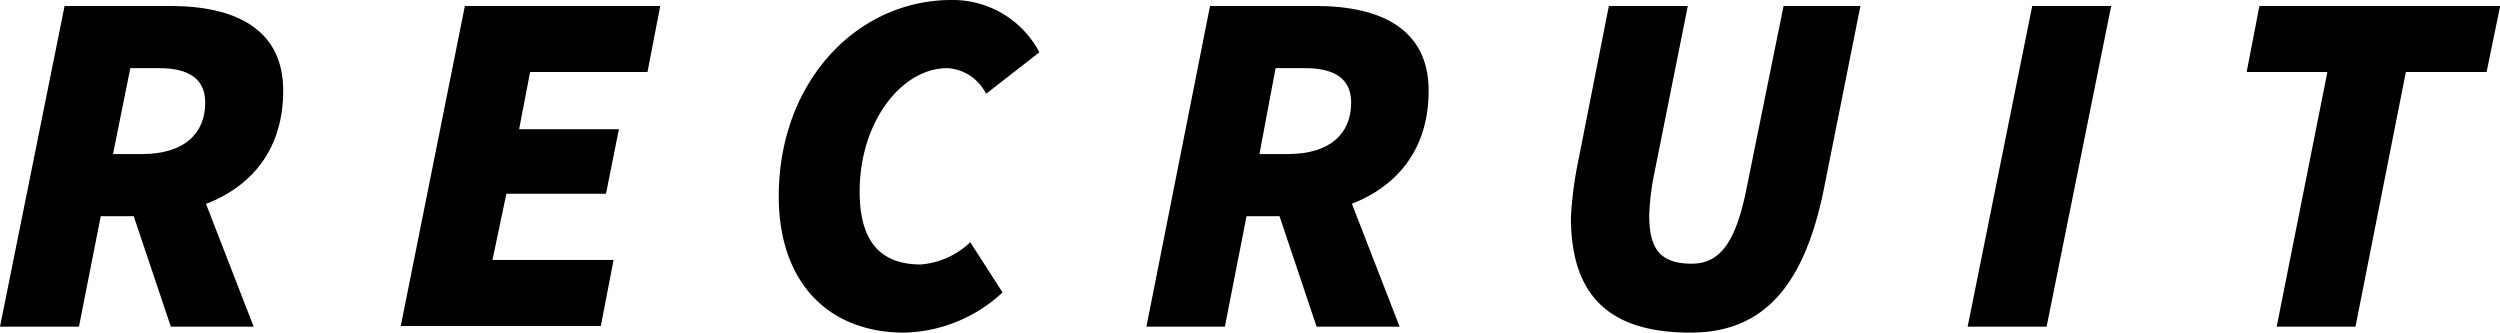
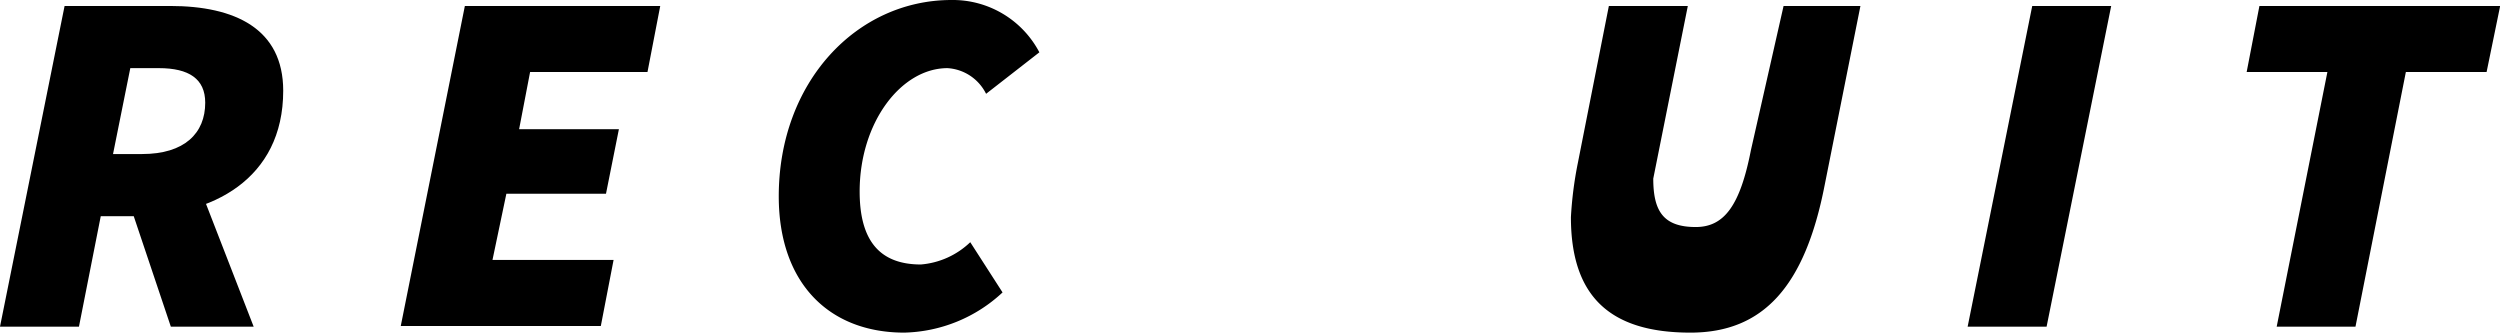
<svg xmlns="http://www.w3.org/2000/svg" viewBox="0 0 154.83 20.6">
  <g id="レイヤー_2" data-name="レイヤー 2">
    <g id="レイヤー_18" data-name="レイヤー 18">
      <path d="M4,.37h6.54c4,0,7,1.4,7,5.25,0,5.5-4.46,7.77-9.17,7.77H6.24L4.89,20.23H0ZM8.8,9.54c2.63,0,3.91-1.29,3.91-3.18,0-1.47-1-2.14-2.87-2.14H8.07L7,9.54Zm-.91,2.68,3.48-3.17,4.34,11.18H10.58Z" />
      <path d="M28.79.37h12.1L40.1,4.46H32.83L32.15,8h6.18L37.53,12H31.36l-.86,4.1H38l-.79,4.09H24.82Z" />
      <path d="M48.23,12.16C48.23,5.07,53.06,0,58.93,0a6.06,6.06,0,0,1,5.44,3.24l-3.3,2.57a2.86,2.86,0,0,0-2.39-1.59c-2.87,0-5.44,3.36-5.44,7.64,0,2.87,1.1,4.52,3.79,4.52A5,5,0,0,0,60.09,15l2,3.11A9.22,9.22,0,0,1,56,20.6C51.35,20.6,48.23,17.54,48.23,12.16Z" />
-       <path d="M74.94.37h6.54c4,0,7,1.4,7,5.25,0,5.5-4.46,7.77-9.17,7.77H77.2l-1.34,6.84H71Zm4.83,9.17c2.63,0,3.91-1.29,3.91-3.18,0-1.47-1-2.14-2.87-2.14H79L78,9.54Zm-.92,2.68,3.49-3.17,4.34,11.18H81.54Z" />
-       <path d="M99.64.37h4.89l-2.14,10.69a15.44,15.44,0,0,0-.25,2.27c0,2,.61,3,2.63,3,1.77,0,2.75-1.34,3.42-4.77L110.46.37h4.76L113,11.49c-1.22,6.24-3.79,9.11-8.31,9.11-5,0-7.4-2.26-7.4-7.15a23.25,23.25,0,0,1,.43-3.36Z" />
+       <path d="M99.64.37h4.89l-2.14,10.69c0,2,.61,3,2.63,3,1.77,0,2.75-1.34,3.42-4.77L110.46.37h4.76L113,11.49c-1.22,6.24-3.79,9.11-8.31,9.11-5,0-7.4-2.26-7.4-7.15a23.25,23.25,0,0,1,.43-3.36Z" />
      <path d="M125.86.37h4.89l-4,19.86h-4.89Z" />
      <path d="M144.14,4.46h-5l.79-4.09h14.91L154,4.46h-5l-3.12,15.77H141Z" />
    </g>
  </g>
</svg>